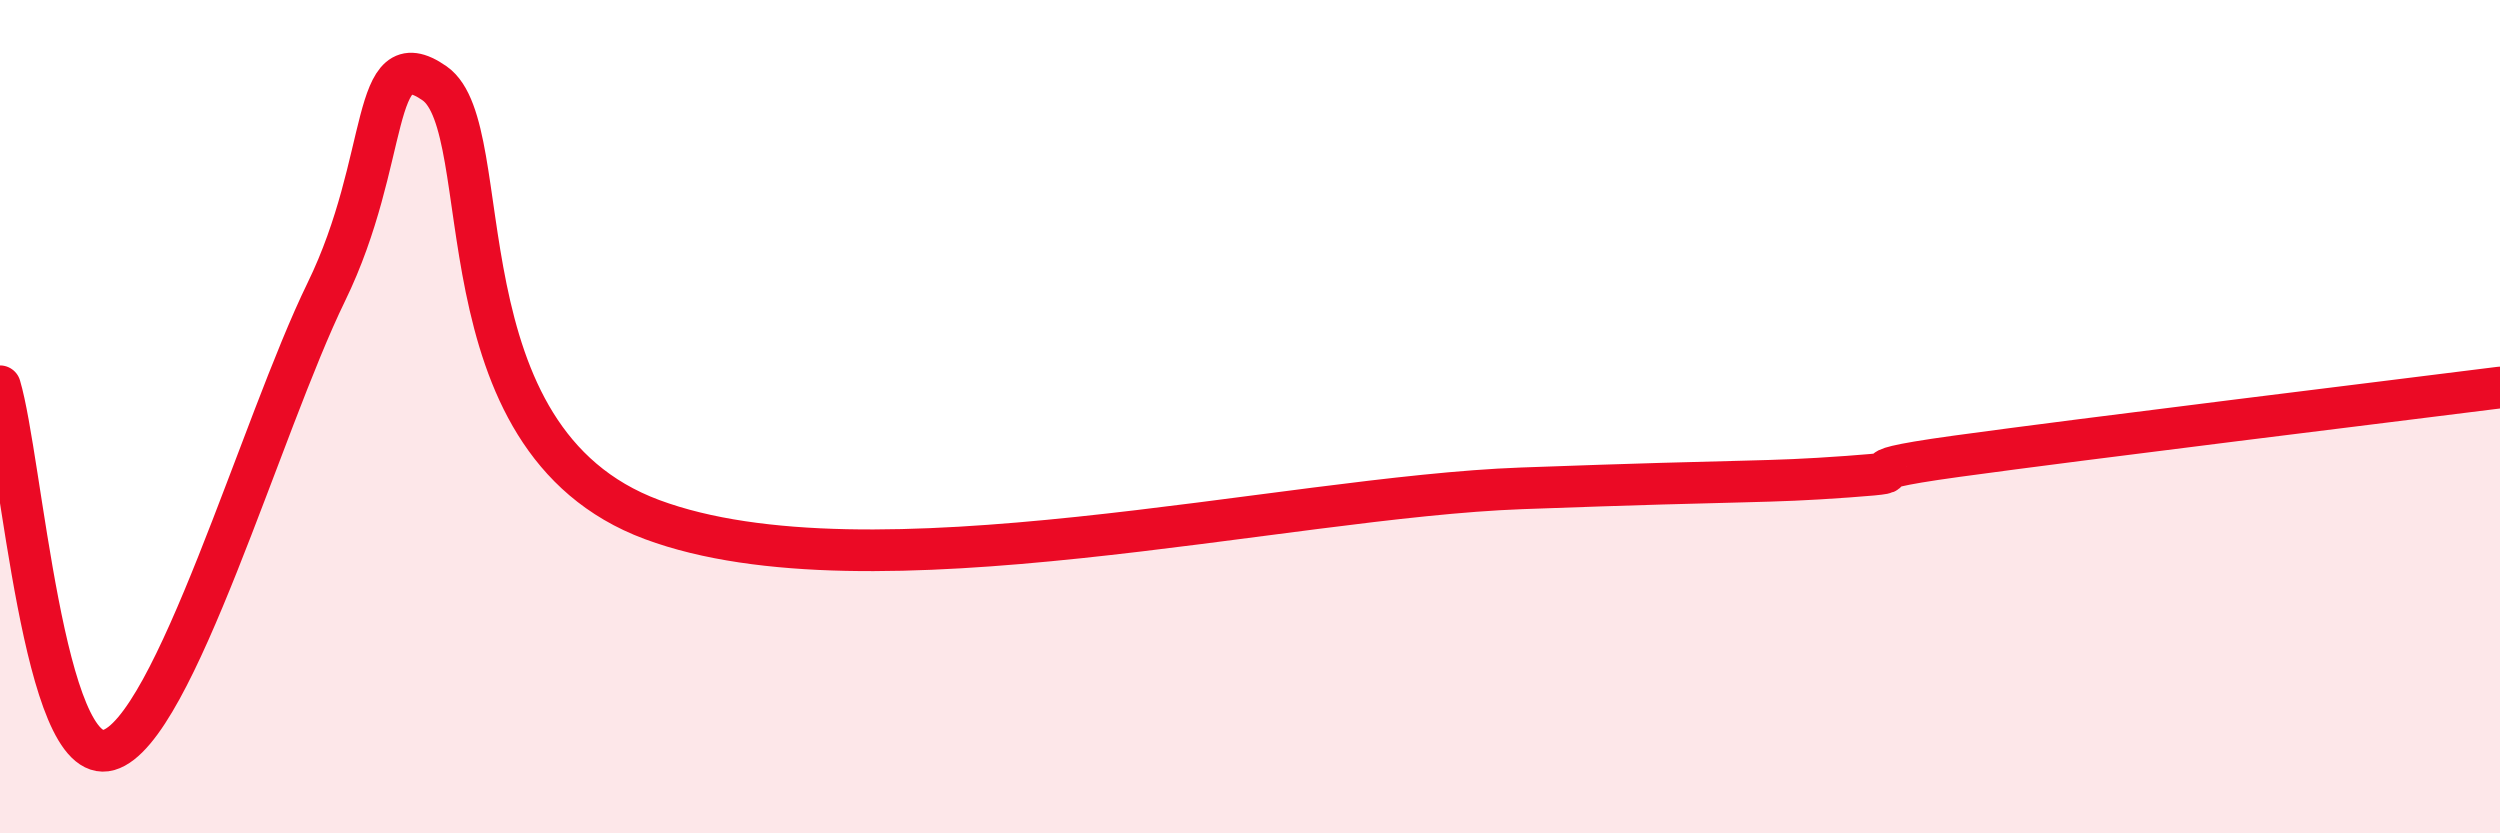
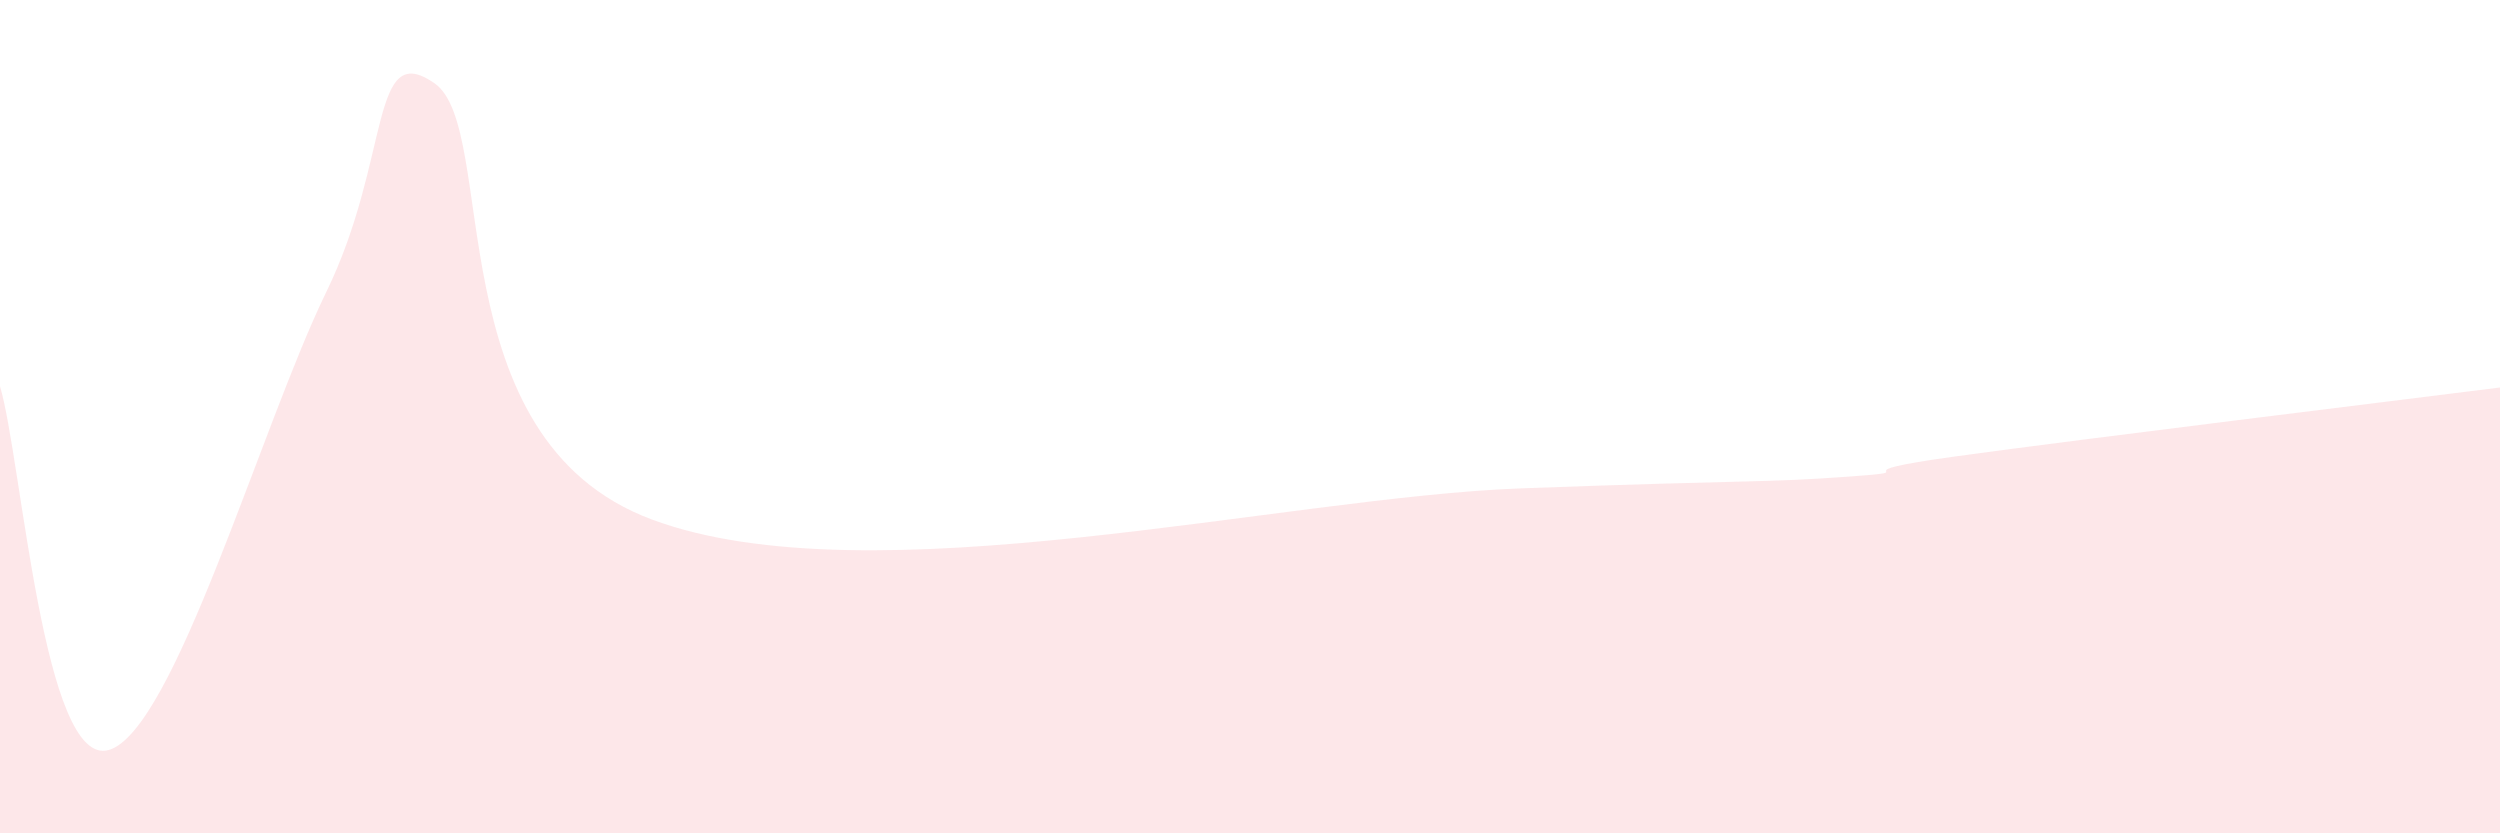
<svg xmlns="http://www.w3.org/2000/svg" width="60" height="20" viewBox="0 0 60 20">
-   <path d="M 0,9.27 C 0.52,11.02 1.04,18.45 2.61,18 C 4.18,17.55 6.27,10.21 7.83,7.01 C 9.39,3.81 8.87,0.91 10.43,2 C 11.99,3.09 10.43,10.53 15.65,12.47 C 20.87,14.41 30.78,11.93 36.52,11.72 C 42.26,11.51 42.26,11.59 44.35,11.44 C 46.44,11.29 43.83,11.38 46.96,10.95 C 50.09,10.52 57.39,9.63 60,9.3L60 20L0 20Z" fill="#EB0A25" opacity="0.1" stroke-linecap="round" stroke-linejoin="round" />
-   <path d="M 0,9.27 C 0.52,11.02 1.04,18.45 2.61,18 C 4.18,17.55 6.27,10.21 7.83,7.01 C 9.39,3.81 8.87,0.91 10.43,2 C 11.99,3.09 10.43,10.53 15.65,12.47 C 20.87,14.41 30.78,11.93 36.52,11.72 C 42.26,11.51 42.26,11.59 44.35,11.44 C 46.44,11.29 43.83,11.38 46.96,10.95 C 50.09,10.52 57.39,9.63 60,9.3" stroke="#EB0A25" stroke-width="1" fill="none" stroke-linecap="round" stroke-linejoin="round" />
+   <path d="M 0,9.27 C 0.52,11.02 1.04,18.45 2.61,18 C 4.18,17.55 6.27,10.21 7.83,7.01 C 9.39,3.81 8.87,0.91 10.43,2 C 11.99,3.09 10.43,10.53 15.65,12.47 C 20.87,14.41 30.78,11.93 36.52,11.72 C 42.26,11.51 42.26,11.59 44.35,11.44 C 46.44,11.29 43.83,11.38 46.96,10.95 C 50.09,10.52 57.39,9.63 60,9.3L60 20L0 20" fill="#EB0A25" opacity="0.1" stroke-linecap="round" stroke-linejoin="round" />
</svg>